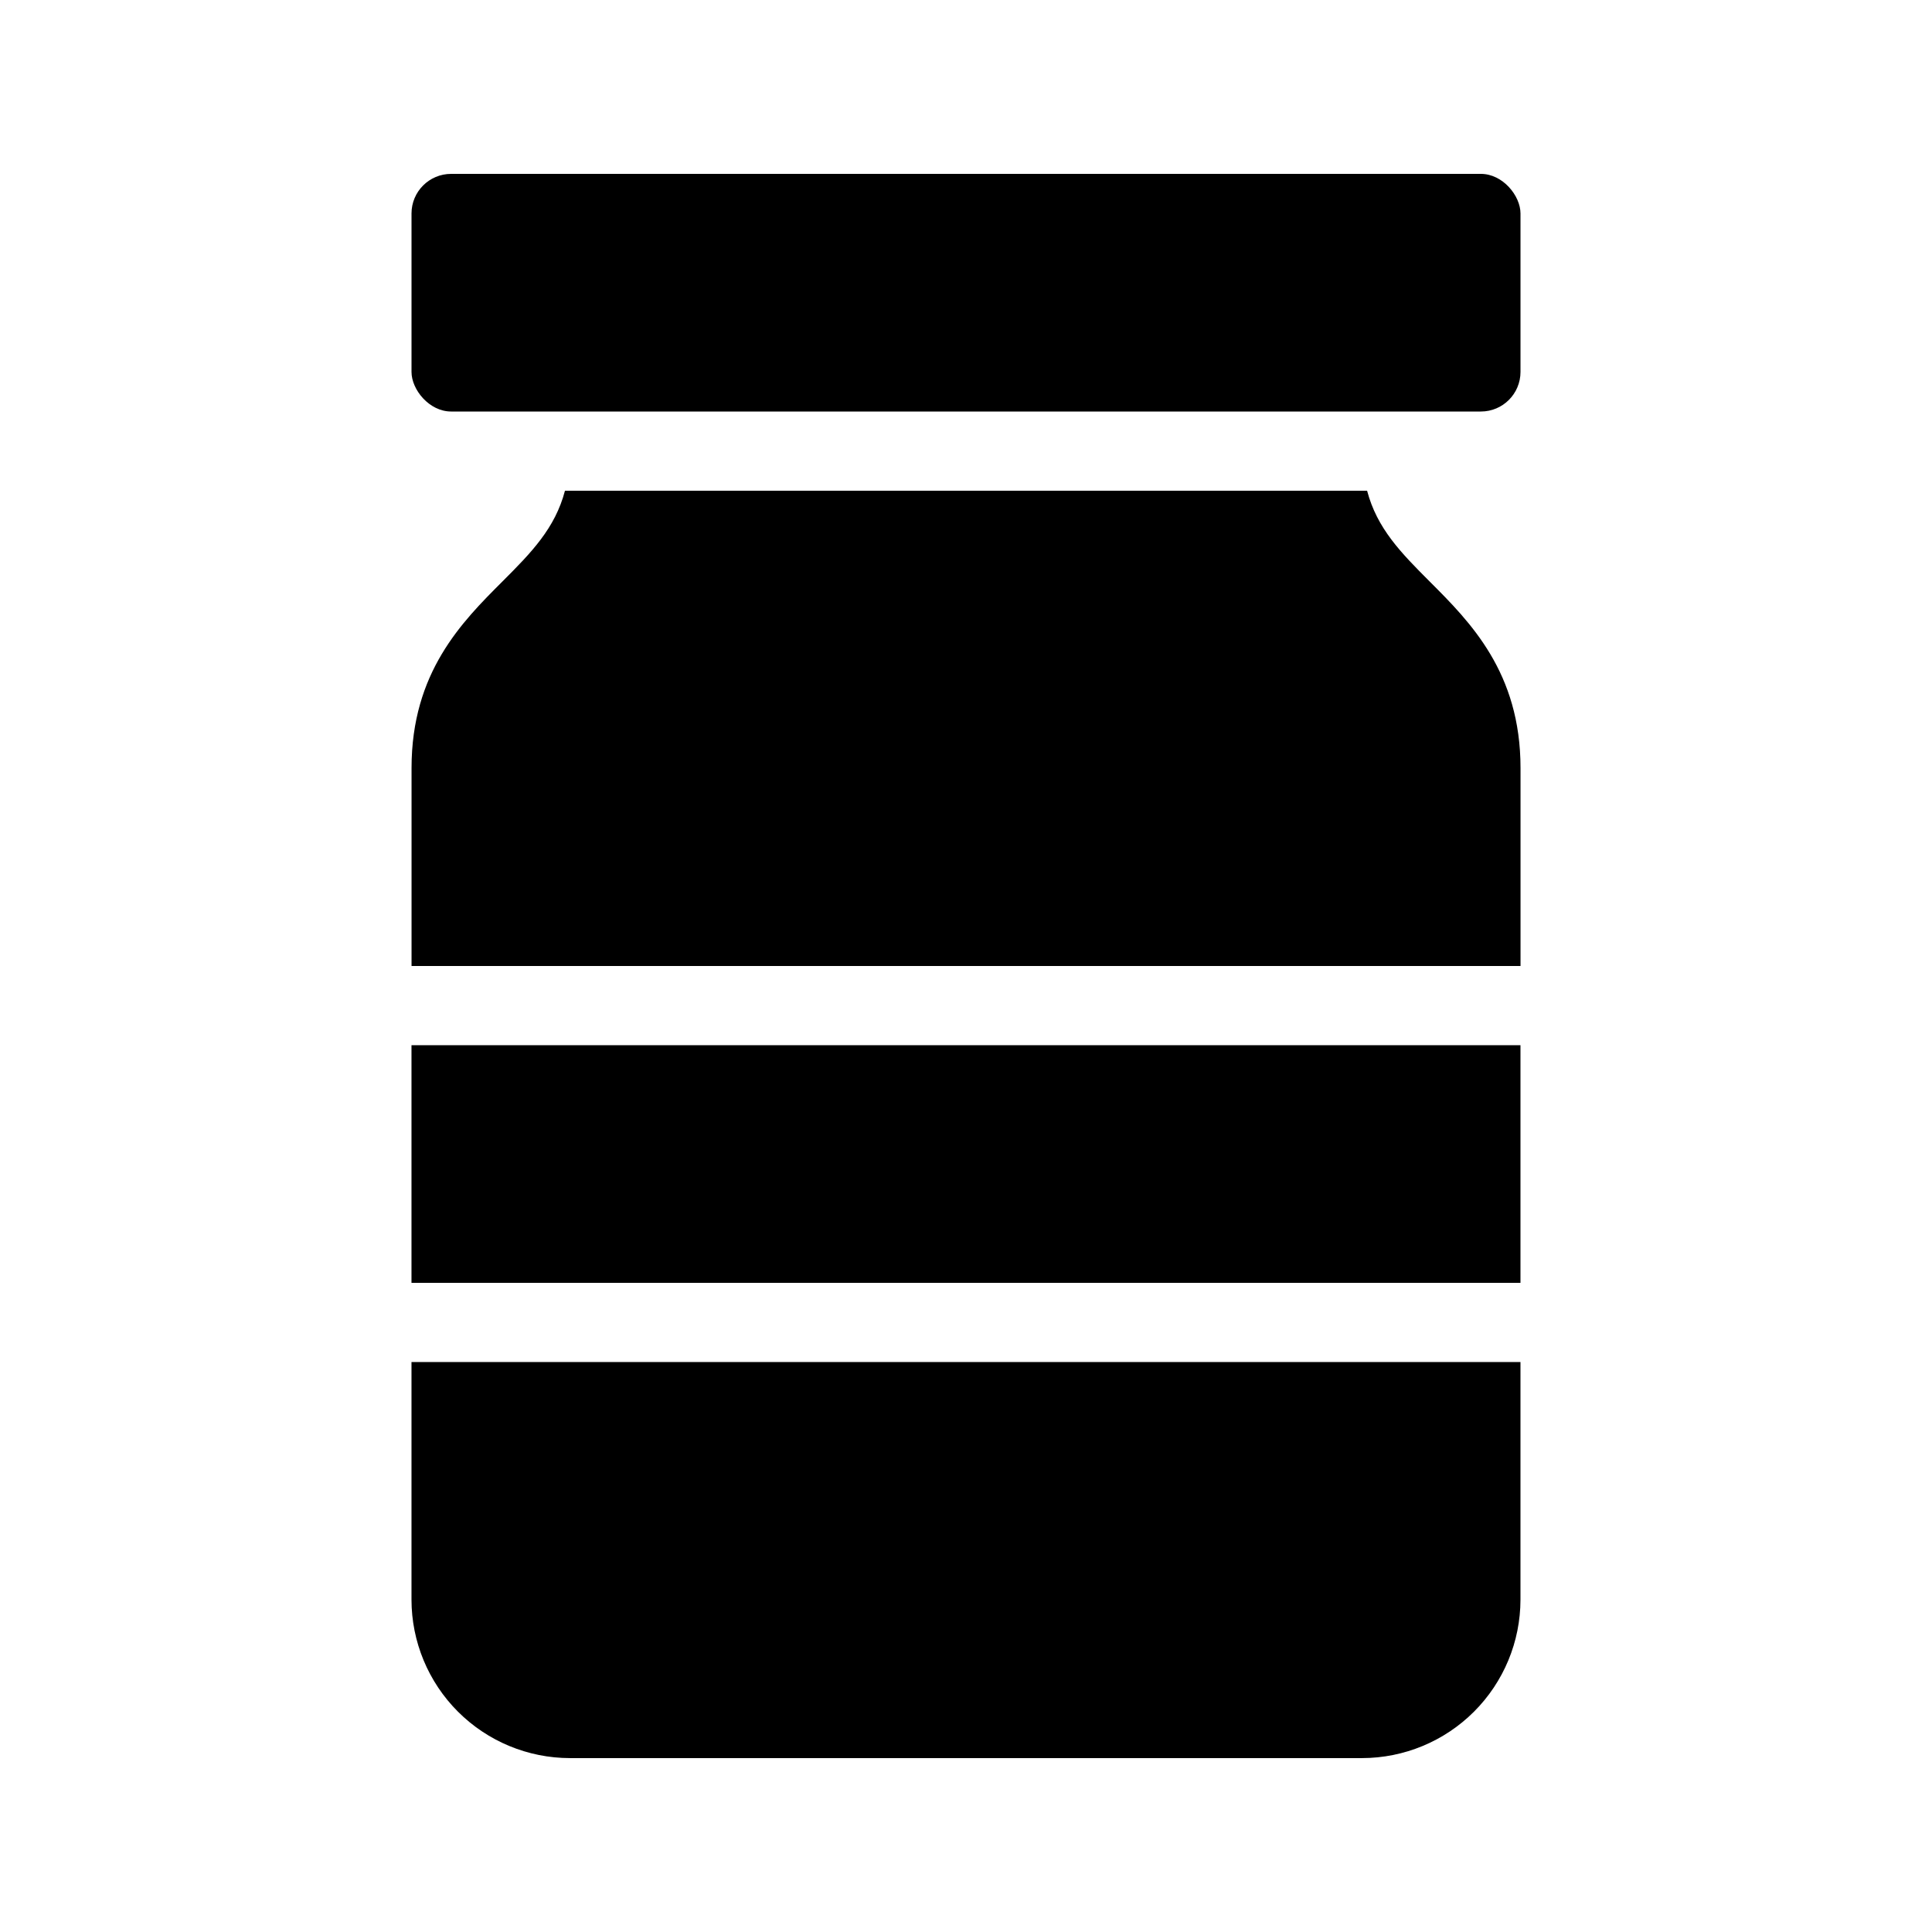
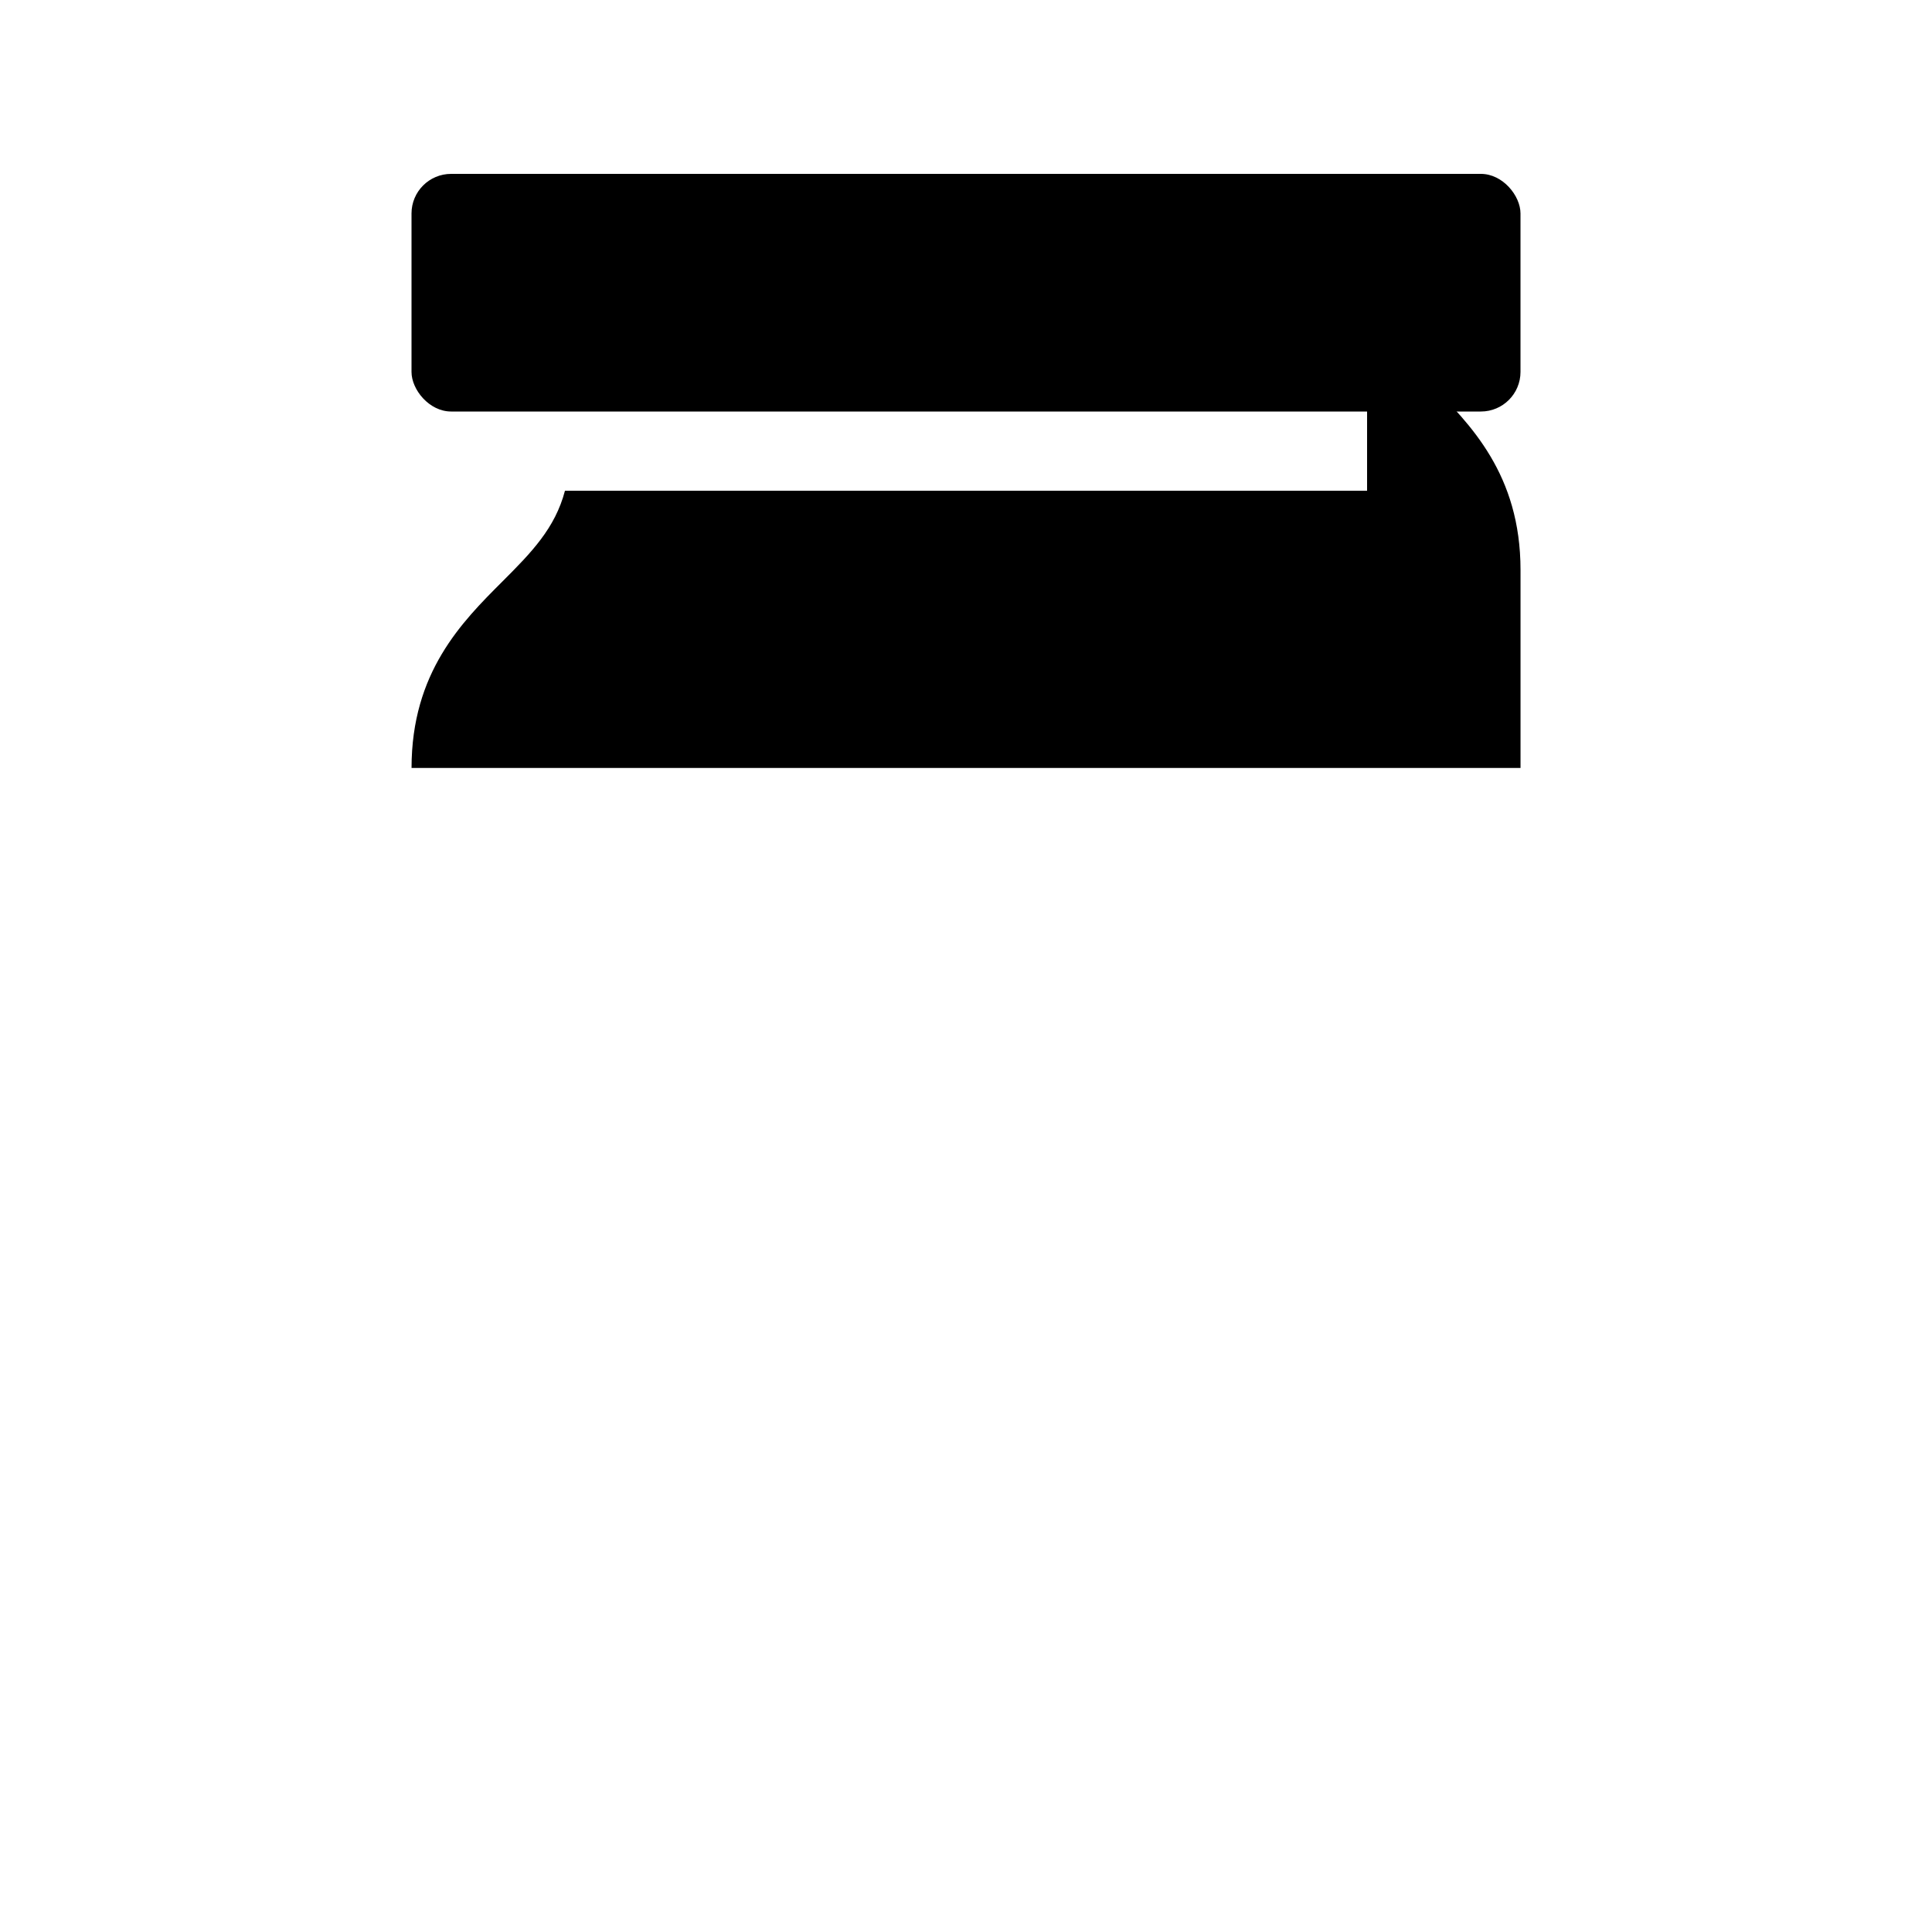
<svg xmlns="http://www.w3.org/2000/svg" fill="#000000" width="800px" height="800px" version="1.1" viewBox="144 144 512 512">
  <g>
    <path d="m263.55 190.08h272.9c5.797 0 10.496 5.797 10.496 10.496v41.984c0 5.797-4.699 10.496-10.496 10.496h-272.9c-5.797 0-10.496-5.797-10.496-10.496v-41.984c0-5.797 4.699-10.496 10.496-10.496z" />
-     <path d="m253.05 420.99h293.89v62.977h-293.89z" />
-     <path d="m506.29 274.05h-212.57c-2.617 9.977-8.961 16.438-16.59 24.066-10.723 10.723-24.066 24.066-24.066 49.406v52.48h293.89v-52.48c0-25.34-13.348-38.684-24.066-49.406-7.629-7.629-13.973-14.09-16.59-24.066z" />
-     <path d="m253.05 567.93c0.012 11.133 4.438 21.805 12.309 29.676 7.871 7.871 18.543 12.297 29.676 12.309h209.92c11.133-0.012 21.805-4.438 29.676-12.309 7.871-7.871 12.301-18.543 12.309-29.676v-62.977h-293.89z" />
+     <path d="m506.29 274.05h-212.57c-2.617 9.977-8.961 16.438-16.59 24.066-10.723 10.723-24.066 24.066-24.066 49.406h293.89v-52.48c0-25.34-13.348-38.684-24.066-49.406-7.629-7.629-13.973-14.09-16.59-24.066z" />
  </g>
</svg>